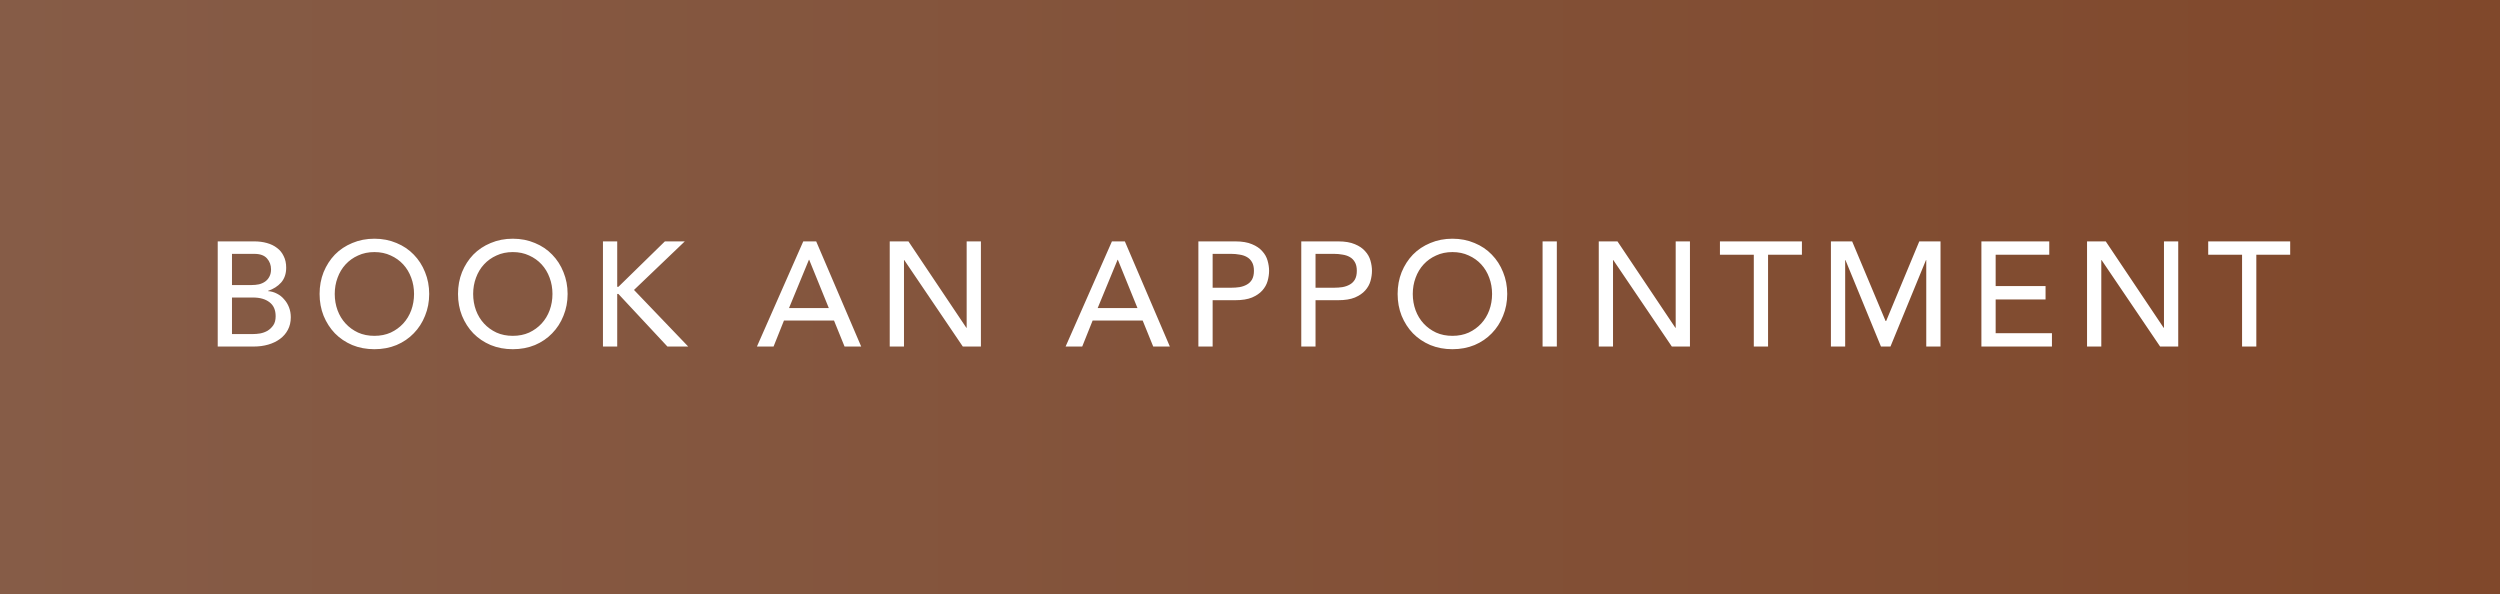
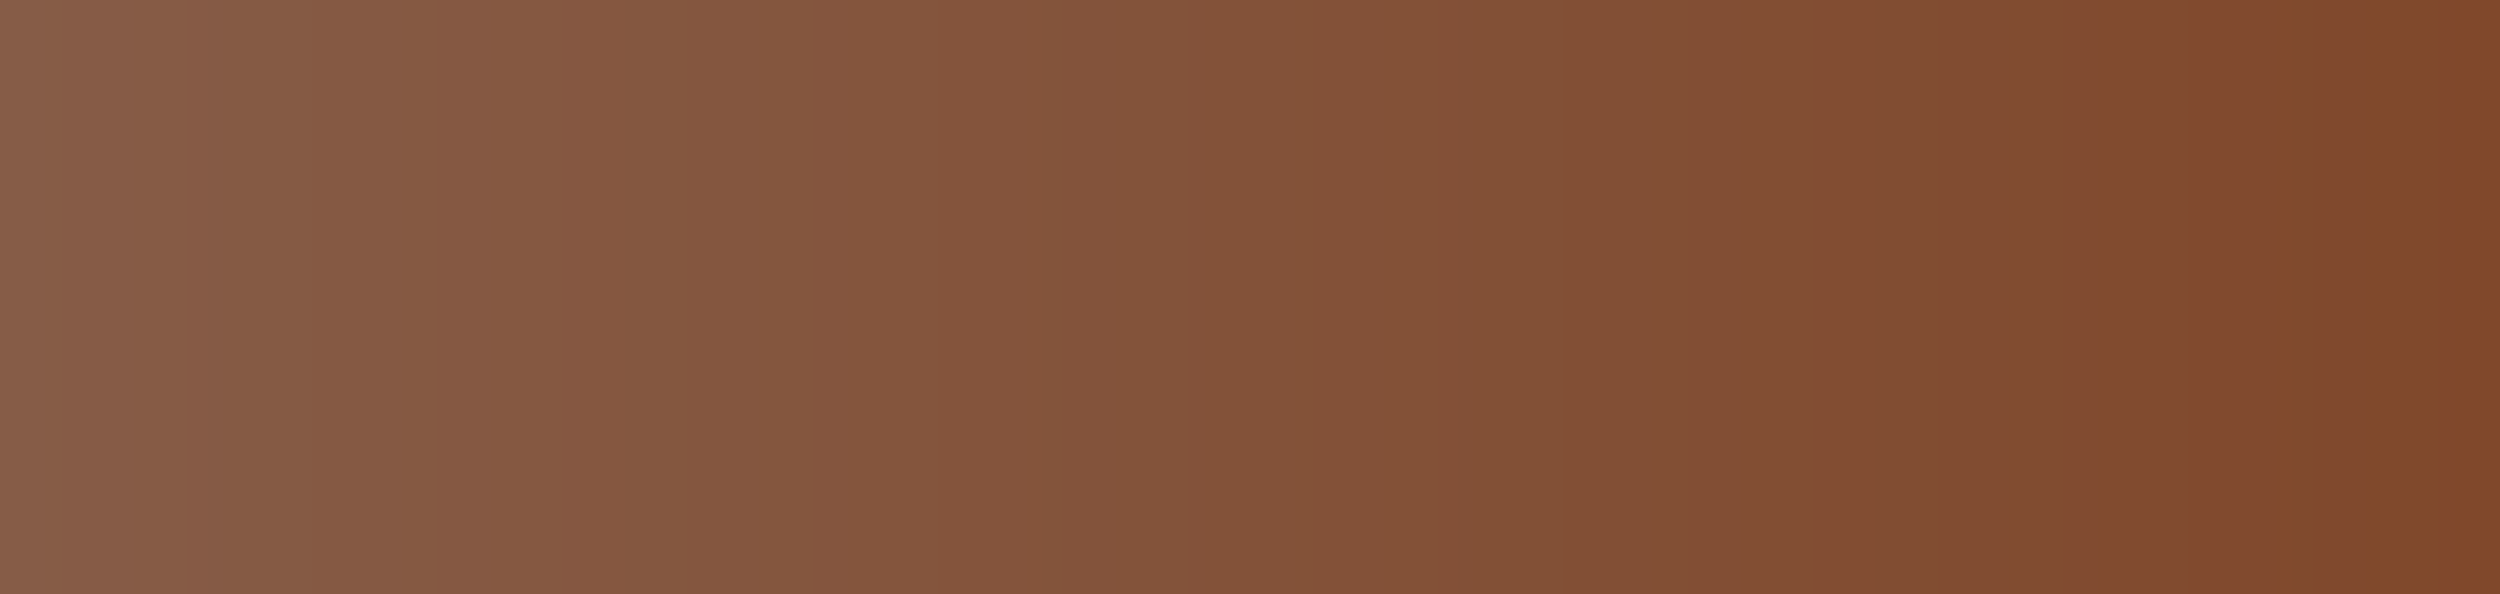
<svg xmlns="http://www.w3.org/2000/svg" width="202" height="48" viewBox="0 0 202 48" fill="none">
  <rect x="0" y="0" width="202" height="48" fill="#333333" stroke="none" />
  <rect width="202" height="48" fill="url(#paint0_linear_11623_567)" />
-   <path d="M17.592 19.504H20.544C20.912 19.504 21.252 19.548 21.564 19.636C21.884 19.724 22.156 19.856 22.38 20.032C22.612 20.2 22.792 20.42 22.92 20.692C23.056 20.956 23.124 21.268 23.124 21.628C23.124 22.116 22.988 22.516 22.716 22.828C22.444 23.132 22.092 23.356 21.66 23.5V23.524C21.916 23.54 22.156 23.608 22.38 23.728C22.604 23.84 22.796 23.992 22.956 24.184C23.124 24.368 23.256 24.584 23.352 24.832C23.448 25.08 23.496 25.348 23.496 25.636C23.496 26.02 23.416 26.36 23.256 26.656C23.104 26.944 22.892 27.188 22.62 27.388C22.348 27.588 22.032 27.74 21.672 27.844C21.312 27.948 20.924 28 20.508 28H17.592V19.504ZM18.744 23.032H20.316C20.532 23.032 20.736 23.012 20.928 22.972C21.12 22.924 21.288 22.848 21.432 22.744C21.576 22.64 21.688 22.508 21.768 22.348C21.856 22.188 21.9 21.992 21.9 21.76C21.9 21.424 21.792 21.132 21.576 20.884C21.36 20.636 21.02 20.512 20.556 20.512H18.744V23.032ZM18.744 26.992H20.436C20.612 26.992 20.804 26.976 21.012 26.944C21.228 26.904 21.428 26.832 21.612 26.728C21.796 26.616 21.952 26.468 22.08 26.284C22.208 26.1 22.272 25.856 22.272 25.552C22.272 25.048 22.108 24.672 21.78 24.424C21.452 24.168 21.008 24.04 20.448 24.04H18.744V26.992ZM30.251 28.216C29.603 28.216 29.007 28.104 28.463 27.88C27.919 27.648 27.451 27.332 27.059 26.932C26.675 26.532 26.371 26.06 26.147 25.516C25.931 24.972 25.823 24.384 25.823 23.752C25.823 23.12 25.931 22.532 26.147 21.988C26.371 21.444 26.675 20.972 27.059 20.572C27.451 20.172 27.919 19.86 28.463 19.636C29.007 19.404 29.603 19.288 30.251 19.288C30.899 19.288 31.495 19.404 32.039 19.636C32.583 19.86 33.047 20.172 33.431 20.572C33.823 20.972 34.127 21.444 34.343 21.988C34.567 22.532 34.679 23.12 34.679 23.752C34.679 24.384 34.567 24.972 34.343 25.516C34.127 26.06 33.823 26.532 33.431 26.932C33.047 27.332 32.583 27.648 32.039 27.88C31.495 28.104 30.899 28.216 30.251 28.216ZM30.251 27.136C30.739 27.136 31.179 27.048 31.571 26.872C31.963 26.688 32.299 26.444 32.579 26.14C32.859 25.836 33.075 25.48 33.227 25.072C33.379 24.656 33.455 24.216 33.455 23.752C33.455 23.288 33.379 22.852 33.227 22.444C33.075 22.028 32.859 21.668 32.579 21.364C32.299 21.06 31.963 20.82 31.571 20.644C31.179 20.46 30.739 20.368 30.251 20.368C29.763 20.368 29.323 20.46 28.931 20.644C28.539 20.82 28.203 21.06 27.923 21.364C27.643 21.668 27.427 22.028 27.275 22.444C27.123 22.852 27.047 23.288 27.047 23.752C27.047 24.216 27.123 24.656 27.275 25.072C27.427 25.48 27.643 25.836 27.923 26.14C28.203 26.444 28.539 26.688 28.931 26.872C29.323 27.048 29.763 27.136 30.251 27.136ZM41.435 28.216C40.787 28.216 40.191 28.104 39.647 27.88C39.103 27.648 38.635 27.332 38.243 26.932C37.859 26.532 37.555 26.06 37.331 25.516C37.115 24.972 37.007 24.384 37.007 23.752C37.007 23.12 37.115 22.532 37.331 21.988C37.555 21.444 37.859 20.972 38.243 20.572C38.635 20.172 39.103 19.86 39.647 19.636C40.191 19.404 40.787 19.288 41.435 19.288C42.083 19.288 42.679 19.404 43.223 19.636C43.767 19.86 44.231 20.172 44.615 20.572C45.007 20.972 45.311 21.444 45.527 21.988C45.751 22.532 45.863 23.12 45.863 23.752C45.863 24.384 45.751 24.972 45.527 25.516C45.311 26.06 45.007 26.532 44.615 26.932C44.231 27.332 43.767 27.648 43.223 27.88C42.679 28.104 42.083 28.216 41.435 28.216ZM41.435 27.136C41.923 27.136 42.363 27.048 42.755 26.872C43.147 26.688 43.483 26.444 43.763 26.14C44.043 25.836 44.259 25.48 44.411 25.072C44.563 24.656 44.639 24.216 44.639 23.752C44.639 23.288 44.563 22.852 44.411 22.444C44.259 22.028 44.043 21.668 43.763 21.364C43.483 21.06 43.147 20.82 42.755 20.644C42.363 20.46 41.923 20.368 41.435 20.368C40.947 20.368 40.507 20.46 40.115 20.644C39.723 20.82 39.387 21.06 39.107 21.364C38.827 21.668 38.611 22.028 38.459 22.444C38.307 22.852 38.231 23.288 38.231 23.752C38.231 24.216 38.307 24.656 38.459 25.072C38.611 25.48 38.827 25.836 39.107 26.14C39.387 26.444 39.723 26.688 40.115 26.872C40.507 27.048 40.947 27.136 41.435 27.136ZM48.719 19.504H49.871V23.176H49.967L53.723 19.504H55.331L51.227 23.428L55.607 28H53.927L49.967 23.752H49.871V28H48.719V19.504ZM64.904 19.504H65.948L69.584 28H68.24L67.388 25.9H63.344L62.504 28H61.16L64.904 19.504ZM66.968 24.892L65.384 20.992H65.36L63.752 24.892H66.968ZM71.89 19.504H73.402L78.082 26.488H78.106V19.504H79.258V28H77.794L73.066 21.016H73.042V28H71.89V19.504ZM89.844 19.504H90.888L94.524 28H93.18L92.328 25.9H88.284L87.444 28H86.1L89.844 19.504ZM91.908 24.892L90.324 20.992H90.3L88.692 24.892H91.908ZM96.829 19.504H99.817C100.362 19.504 100.81 19.58 101.162 19.732C101.514 19.876 101.79 20.064 101.99 20.296C102.198 20.52 102.342 20.776 102.422 21.064C102.502 21.344 102.542 21.616 102.542 21.88C102.542 22.144 102.502 22.42 102.422 22.708C102.342 22.988 102.198 23.244 101.99 23.476C101.79 23.7 101.514 23.888 101.162 24.04C100.81 24.184 100.362 24.256 99.817 24.256H97.981V28H96.829V19.504ZM97.981 23.248H99.493C99.718 23.248 99.938 23.232 100.154 23.2C100.378 23.16 100.574 23.092 100.742 22.996C100.918 22.9 101.058 22.764 101.162 22.588C101.266 22.404 101.318 22.168 101.318 21.88C101.318 21.592 101.266 21.36 101.162 21.184C101.058 21 100.918 20.86 100.742 20.764C100.574 20.668 100.378 20.604 100.154 20.572C99.938 20.532 99.718 20.512 99.493 20.512H97.981V23.248ZM105.143 19.504H108.131C108.675 19.504 109.123 19.58 109.475 19.732C109.827 19.876 110.103 20.064 110.303 20.296C110.511 20.52 110.655 20.776 110.735 21.064C110.815 21.344 110.855 21.616 110.855 21.88C110.855 22.144 110.815 22.42 110.735 22.708C110.655 22.988 110.511 23.244 110.303 23.476C110.103 23.7 109.827 23.888 109.475 24.04C109.123 24.184 108.675 24.256 108.131 24.256H106.295V28H105.143V19.504ZM106.295 23.248H107.807C108.031 23.248 108.251 23.232 108.467 23.2C108.691 23.16 108.887 23.092 109.055 22.996C109.231 22.9 109.371 22.764 109.475 22.588C109.579 22.404 109.631 22.168 109.631 21.88C109.631 21.592 109.579 21.36 109.475 21.184C109.371 21 109.231 20.86 109.055 20.764C108.887 20.668 108.691 20.604 108.467 20.572C108.251 20.532 108.031 20.512 107.807 20.512H106.295V23.248ZM117.356 28.216C116.708 28.216 116.112 28.104 115.568 27.88C115.024 27.648 114.556 27.332 114.164 26.932C113.78 26.532 113.476 26.06 113.252 25.516C113.036 24.972 112.928 24.384 112.928 23.752C112.928 23.12 113.036 22.532 113.252 21.988C113.476 21.444 113.78 20.972 114.164 20.572C114.556 20.172 115.024 19.86 115.568 19.636C116.112 19.404 116.708 19.288 117.356 19.288C118.004 19.288 118.6 19.404 119.144 19.636C119.688 19.86 120.152 20.172 120.536 20.572C120.928 20.972 121.232 21.444 121.448 21.988C121.672 22.532 121.784 23.12 121.784 23.752C121.784 24.384 121.672 24.972 121.448 25.516C121.232 26.06 120.928 26.532 120.536 26.932C120.152 27.332 119.688 27.648 119.144 27.88C118.6 28.104 118.004 28.216 117.356 28.216ZM117.356 27.136C117.844 27.136 118.284 27.048 118.676 26.872C119.068 26.688 119.404 26.444 119.684 26.14C119.964 25.836 120.18 25.48 120.332 25.072C120.484 24.656 120.56 24.216 120.56 23.752C120.56 23.288 120.484 22.852 120.332 22.444C120.18 22.028 119.964 21.668 119.684 21.364C119.404 21.06 119.068 20.82 118.676 20.644C118.284 20.46 117.844 20.368 117.356 20.368C116.868 20.368 116.428 20.46 116.036 20.644C115.644 20.82 115.308 21.06 115.028 21.364C114.748 21.668 114.532 22.028 114.38 22.444C114.228 22.852 114.152 23.288 114.152 23.752C114.152 24.216 114.228 24.656 114.38 25.072C114.532 25.48 114.748 25.836 115.028 26.14C115.308 26.444 115.644 26.688 116.036 26.872C116.428 27.048 116.868 27.136 117.356 27.136ZM124.64 19.504H125.792V28H124.64V19.504ZM129.18 19.504H130.692L135.372 26.488H135.396V19.504H136.548V28H135.084L130.356 21.016H130.332V28H129.18V19.504ZM141.707 20.584H138.971V19.504H145.595V20.584H142.859V28H141.707V20.584ZM147.938 19.504H149.654L152.354 25.936H152.402L155.078 19.504H156.794V28H155.642V21.016H155.618L152.75 28H151.982L149.114 21.016H149.09V28H147.938V19.504ZM160.097 19.504H165.581V20.584H161.249V23.116H165.281V24.196H161.249V26.92H165.797V28H160.097V19.504ZM168.633 19.504H170.145L174.825 26.488H174.849V19.504H176.001V28H174.537L169.809 21.016H169.785V28H168.633V19.504ZM181.159 20.584H178.423V19.504H185.047V20.584H182.311V28H181.159V20.584Z" fill="white" />
  <defs>
    <linearGradient id="paint0_linear_11623_567" x1="0" y1="24" x2="202" y2="24" gradientUnits="userSpaceOnUse">
      <stop stop-color="#865C47" />
      <stop offset="1" stop-color="#80482B" />
    </linearGradient>
  </defs>
</svg>